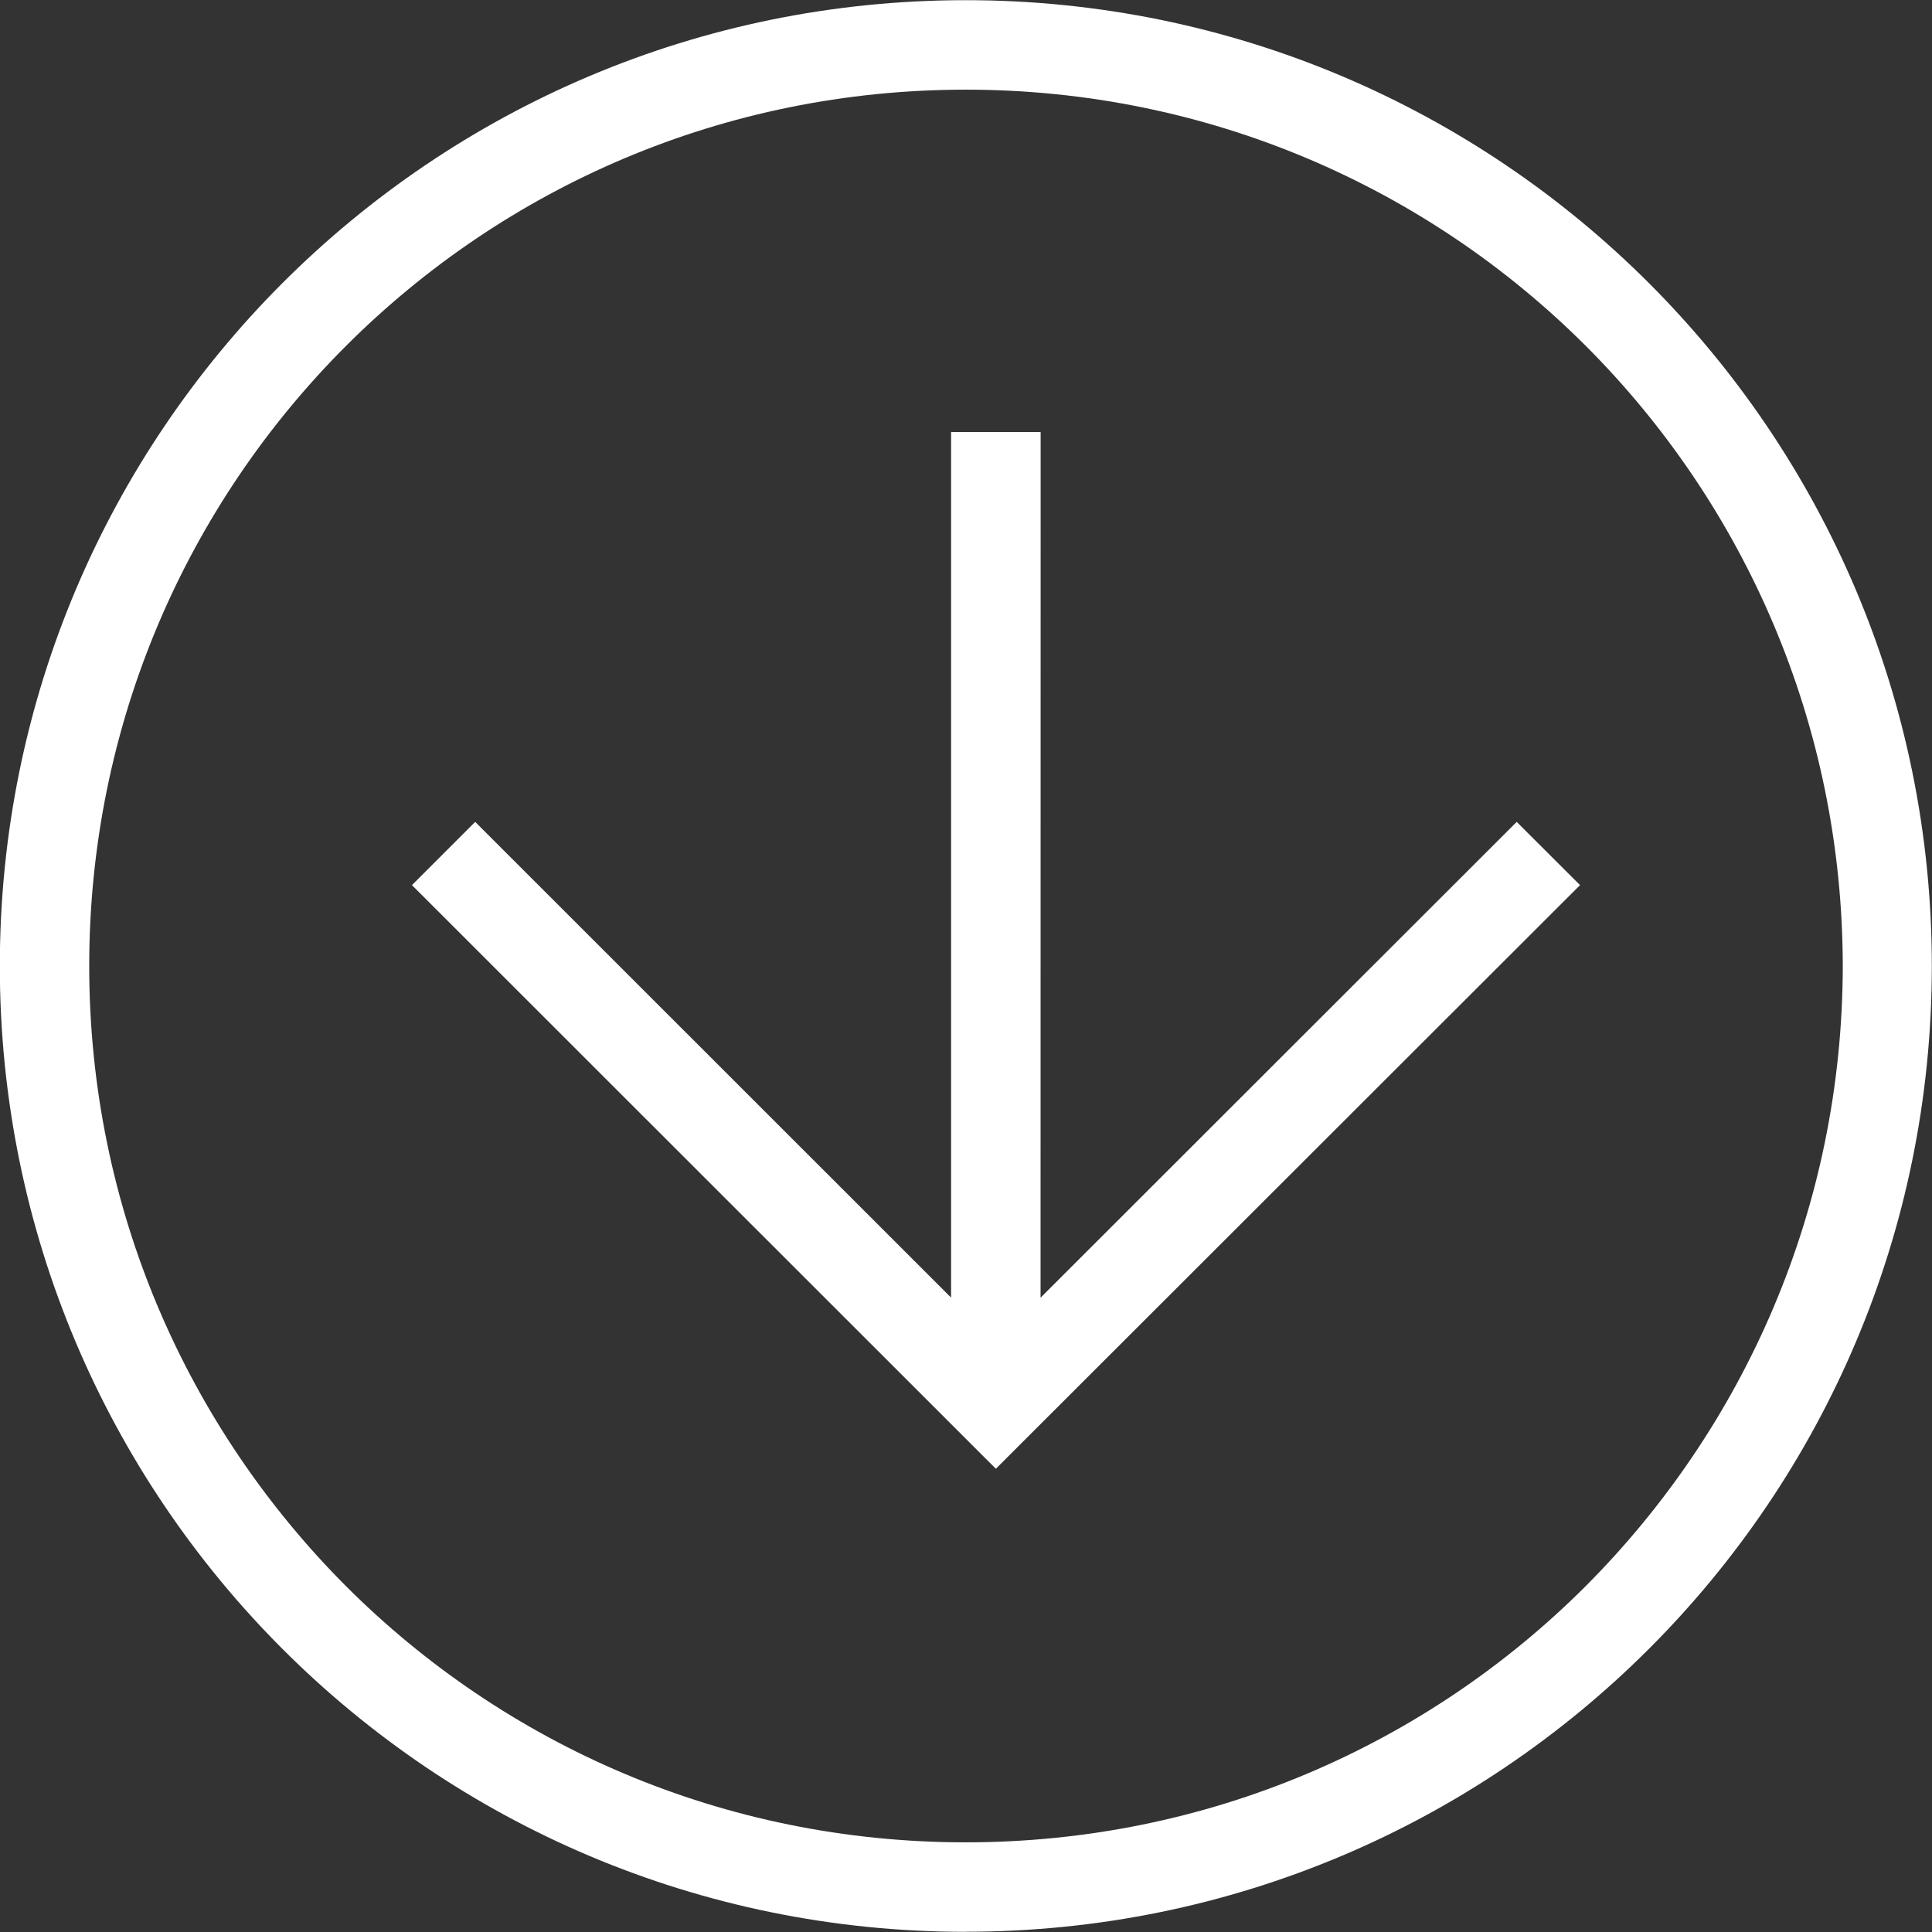
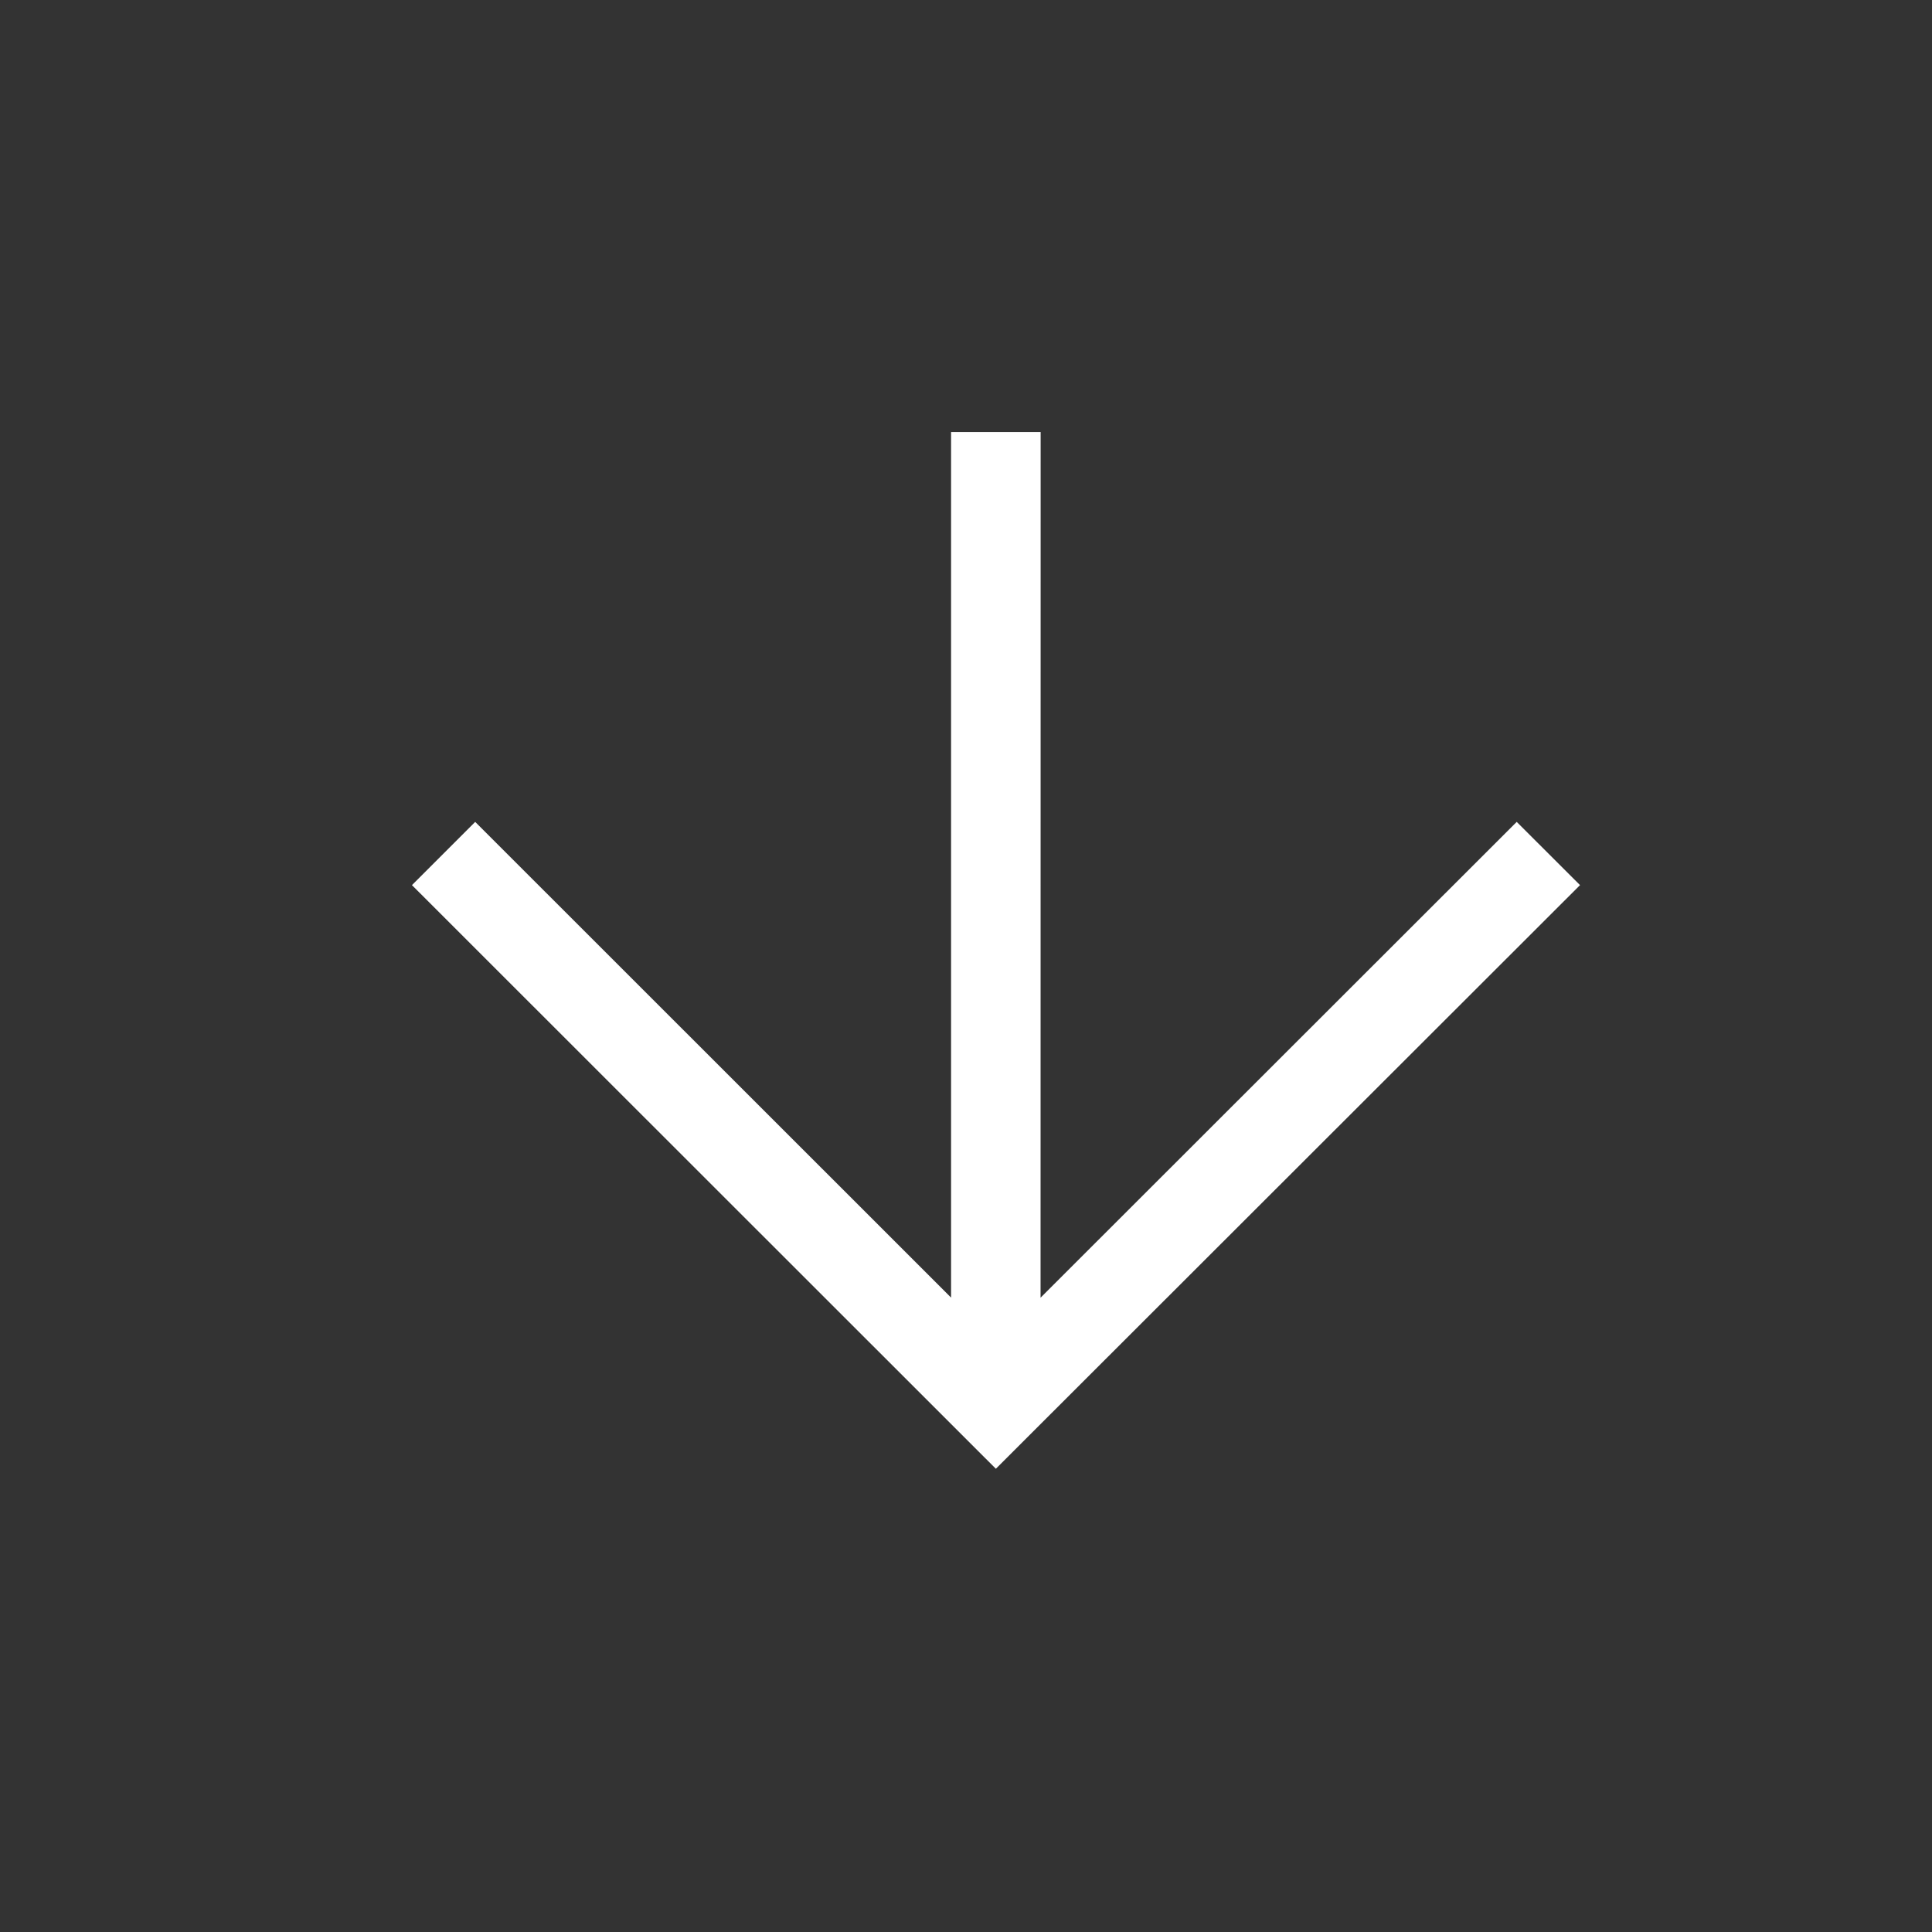
<svg xmlns="http://www.w3.org/2000/svg" version="1.1" id="Capa_1" x="0px" y="0px" width="22px" height="22px" viewBox="0 0 22 22" enable-background="new 0 0 22 22" xml:space="preserve">
  <rect x="0" y="0" width="22" height="22" fill="#333333" stroke="none" />
  <g>
-     <path fill="#FFFFFF" d="M10.996,0.002C4.918,0.002-0.002,4.923-0.002,11s4.92,10.998,10.998,10.998v-0.001   c6.076,0,11.002-4.921,11.002-10.997S17.072,0.002,10.996,0.002z M18.057,18.061c-1.808,1.808-4.303,2.918-7.061,2.918   c-2.759,0-5.25-1.111-7.057-2.918C2.132,16.249,1.016,13.759,1.016,11s1.116-5.253,2.924-7.061   c1.808-1.807,4.298-2.918,7.057-2.918c2.757,0,5.253,1.112,7.061,2.918C19.864,5.746,20.98,8.241,20.984,11   C20.98,13.758,19.864,16.249,18.057,18.061z" />
    <polygon fill="#FFFFFF" points="11.849,14.777 11.85,4.92 10.83,4.92 10.83,14.776 5.411,9.359 4.691,10.079 11.34,16.725    17.992,10.079 17.271,9.359  " />
  </g>
</svg>